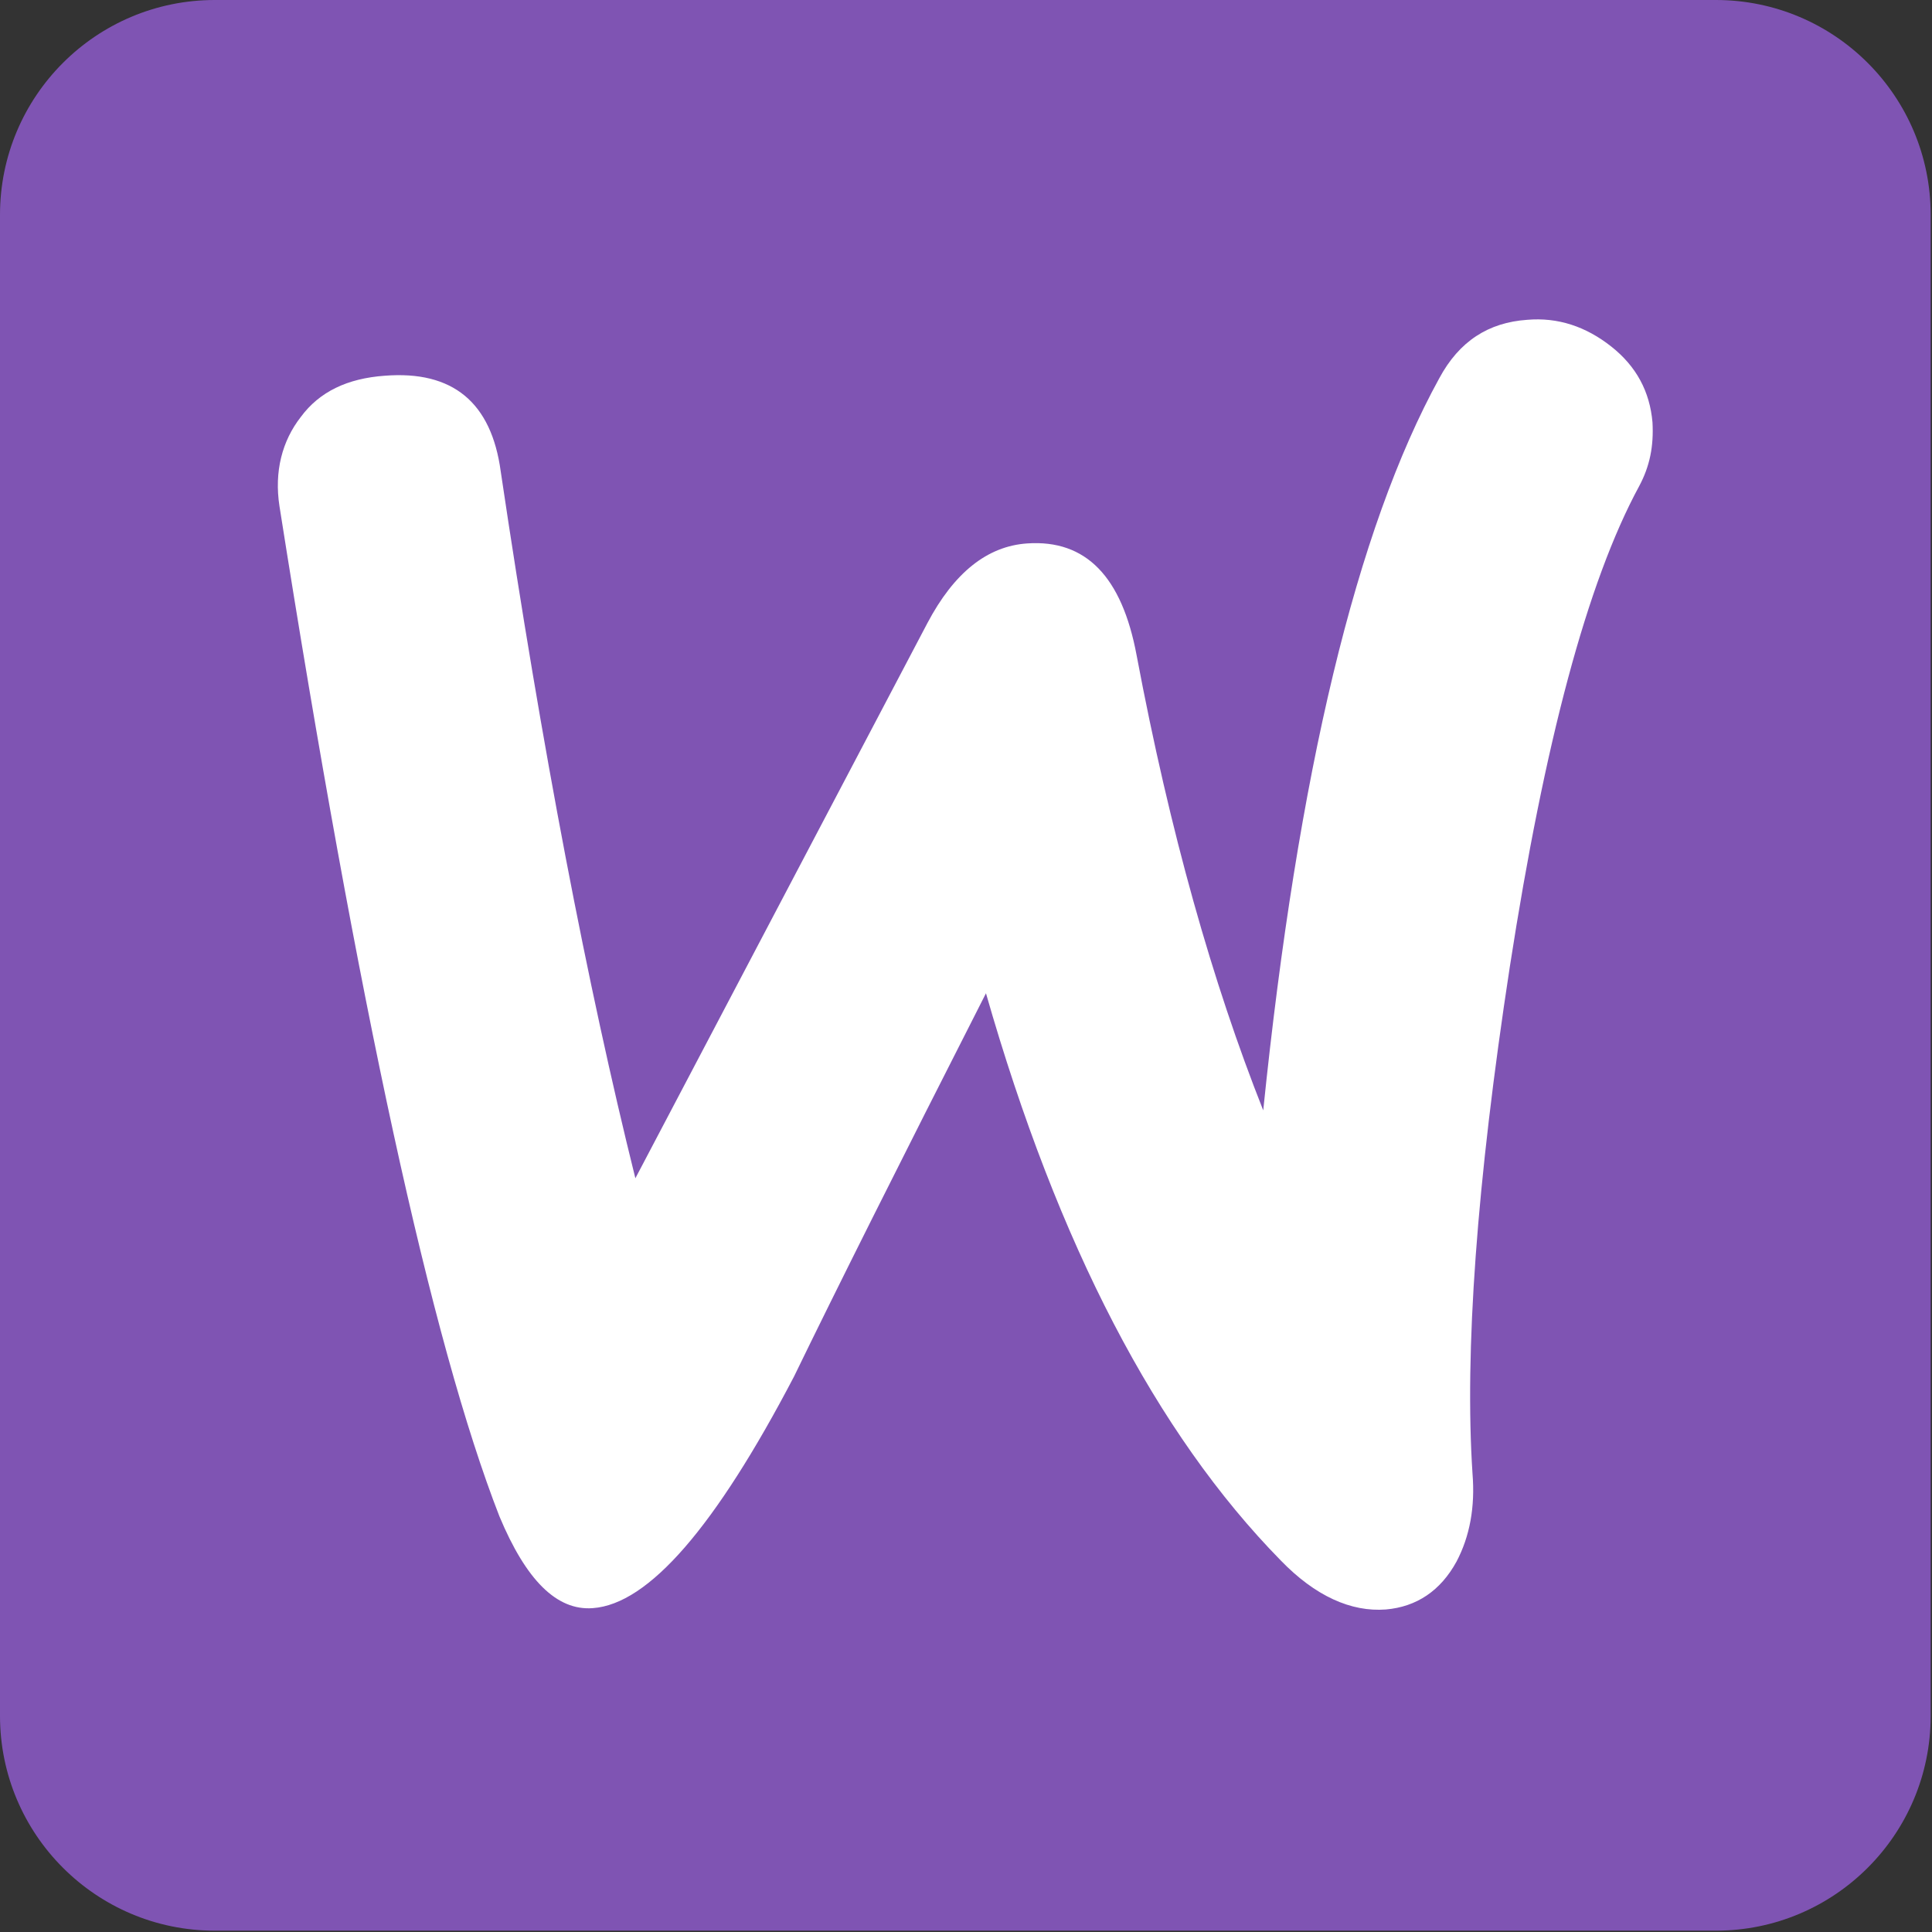
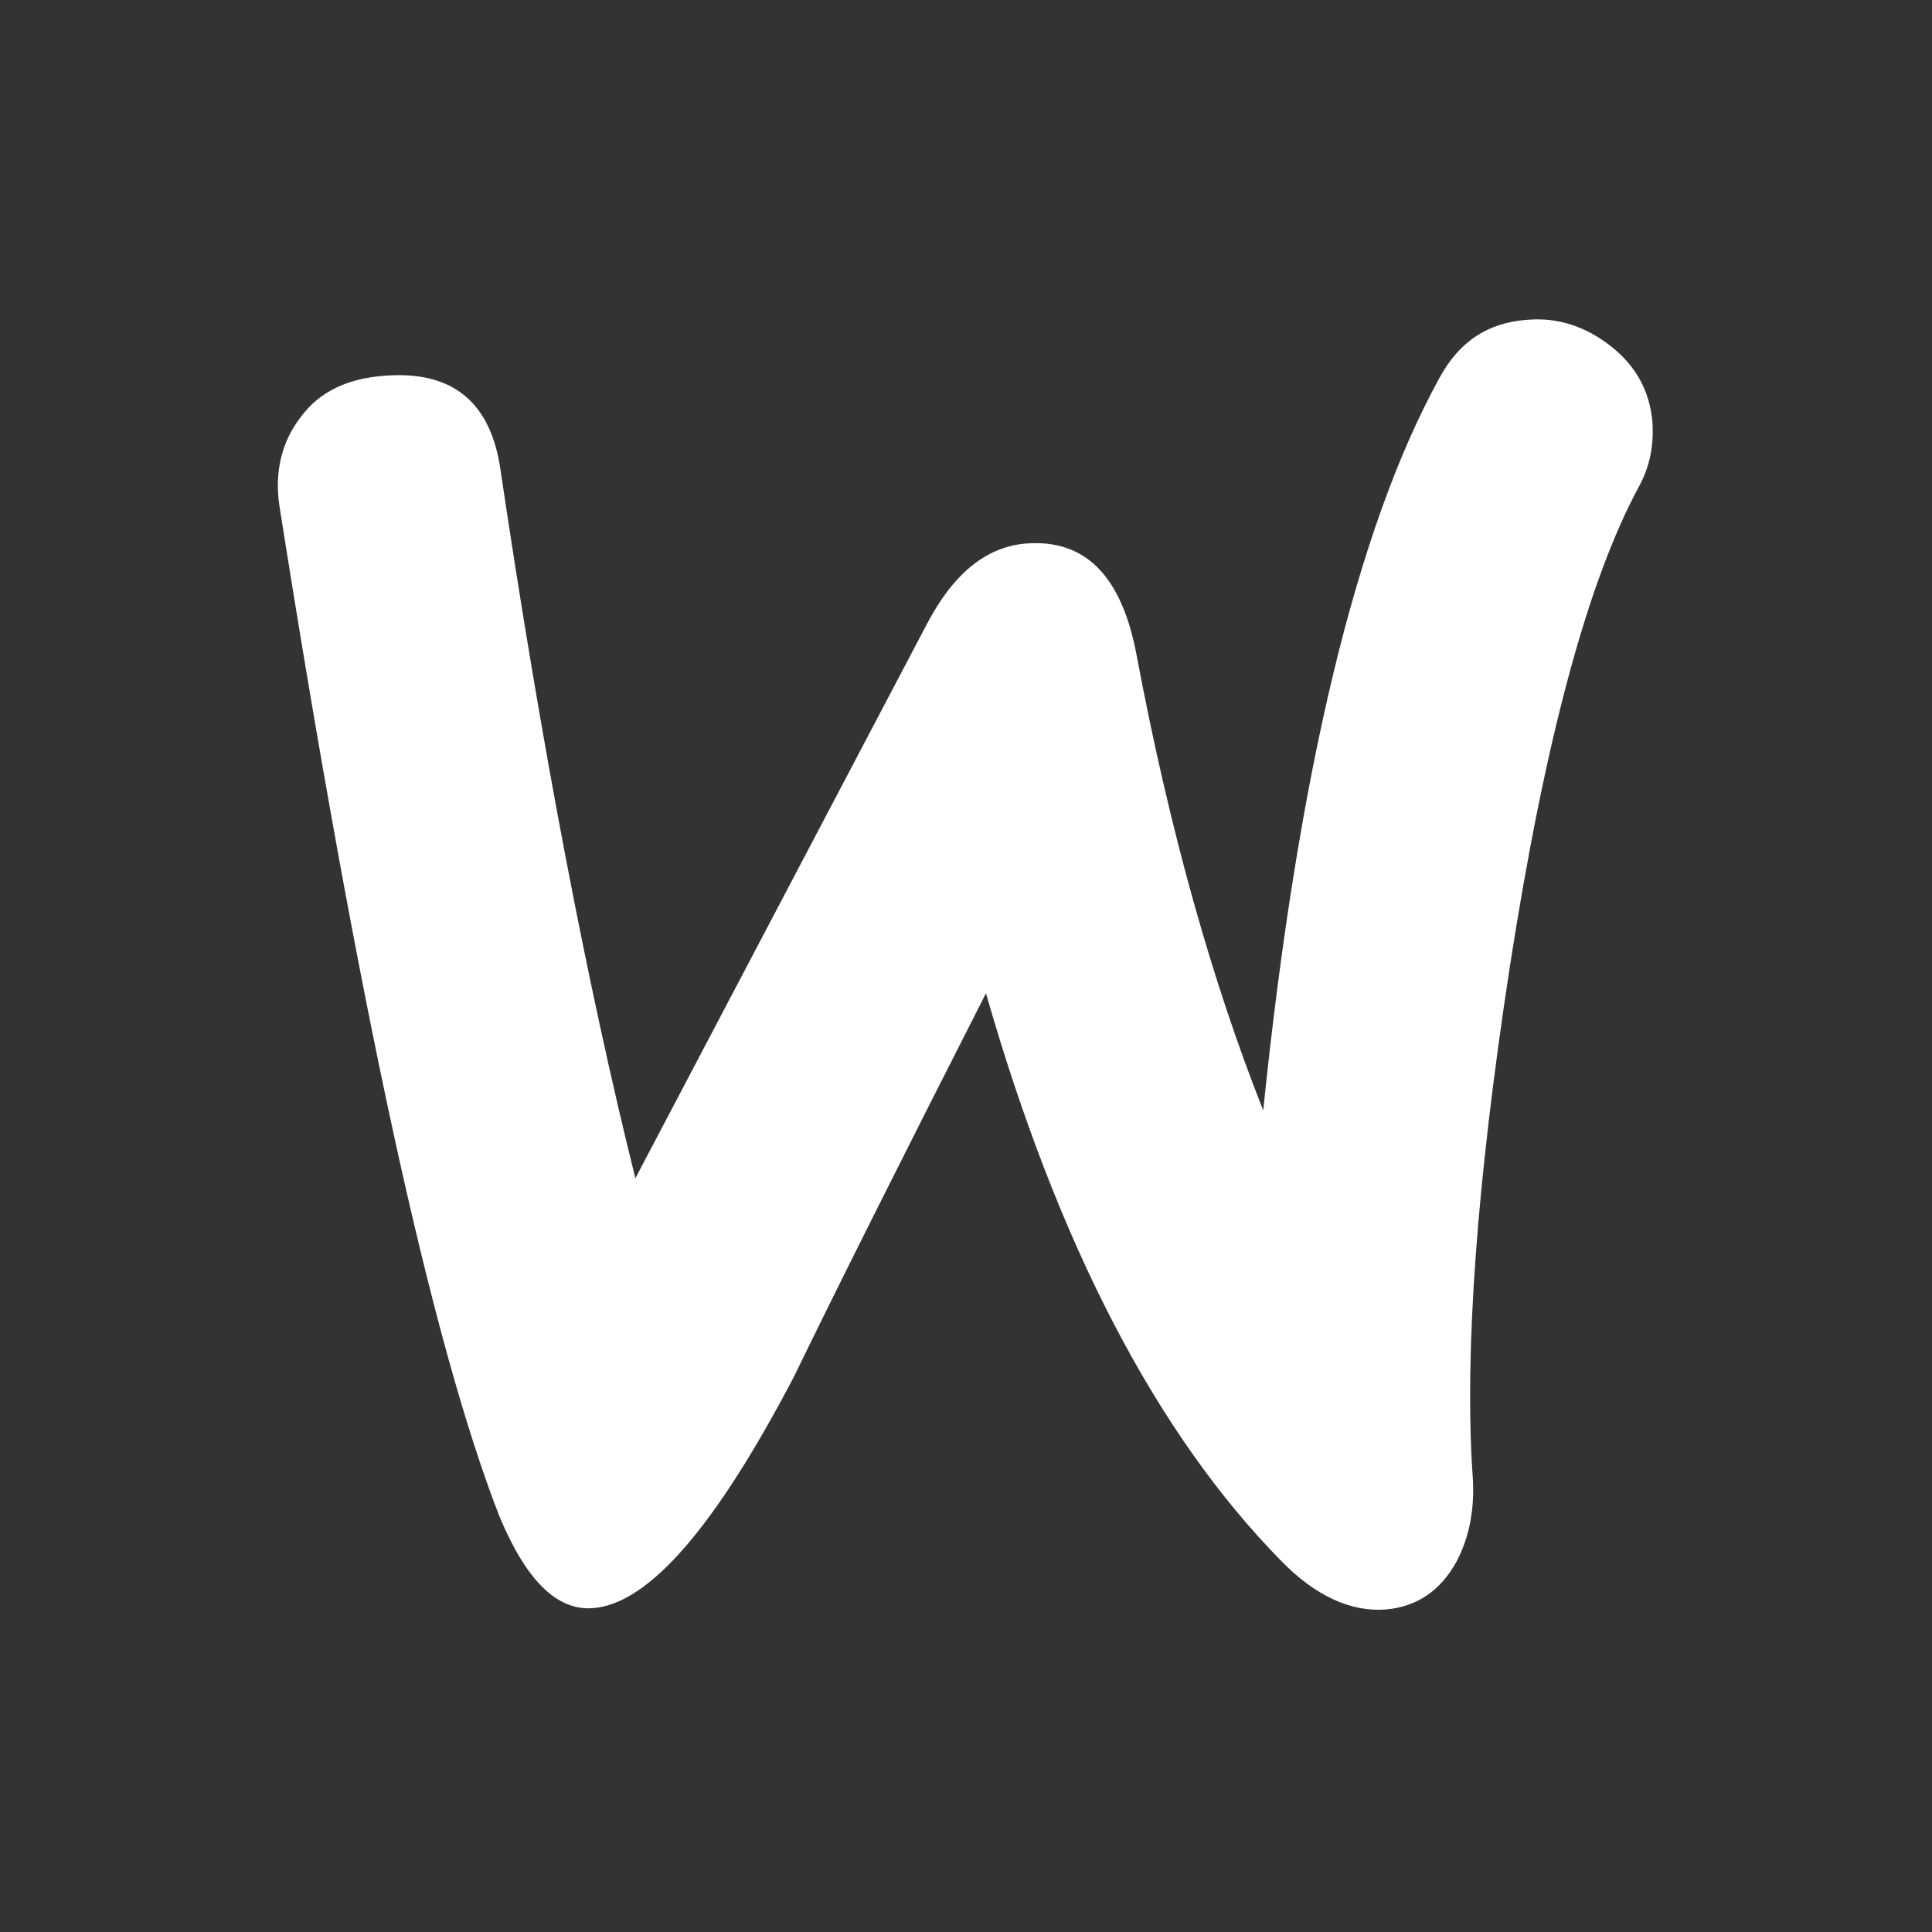
<svg xmlns="http://www.w3.org/2000/svg" width="1349" height="1349" viewBox="0 0 1349 1349" fill="none">
  <rect x="0" y="0" width="1349" height="1349" fill="#333333" stroke="none" />
  <g clip-path="url(#clip0_402_2)">
-     <path d="M1198.07 0H150C67.157 0 0 67.157 0 150V1198.07C0 1280.91 67.157 1348.07 150 1348.07H1198.07C1280.91 1348.07 1348.07 1280.91 1348.07 1198.07V150C1348.07 67.157 1280.91 0 1198.07 0Z" fill="#7F54B3" />
    <path d="M210.02 291.157C223.051 273.495 242.594 264.207 268.657 262.349C316.133 258.626 343.126 280.924 349.638 329.252C378.492 523.479 410.136 687.968 443.641 822.711L647.478 435.197C666.101 399.88 689.373 381.296 717.297 379.439C758.252 376.652 783.376 402.665 793.618 457.495C816.891 581.085 846.674 686.101 882.04 775.311C906.242 539.276 947.198 369.215 1004.91 264.207C1018.86 238.185 1039.34 225.175 1066.33 223.308C1087.75 221.46 1107.29 227.96 1124.97 241.9C1142.65 255.84 1151.97 273.495 1153.83 294.872C1154.76 311.599 1151.97 325.538 1144.52 339.477C1108.22 406.389 1078.42 518.835 1054.23 674.948C1030.97 826.426 1022.59 944.452 1028.17 1029.02C1030.04 1052.24 1026.3 1072.69 1017.01 1090.35C1005.82 1110.79 989.08 1121.95 967.671 1123.8C943.468 1125.66 918.344 1114.51 894.141 1089.43C807.58 1001.13 738.701 869.174 688.443 693.54C627.935 812.487 583.26 901.696 554.406 961.17C499.489 1066.19 452.952 1120.09 413.857 1122.87C388.723 1124.73 367.321 1103.35 348.707 1058.75C301.241 937.014 250.045 701.899 195.136 353.417C191.406 329.252 196.987 307.875 210.02 291.157Z" fill="white" />
  </g>
  <defs>
    <clipPath id="clip0_402_2">
      <rect width="1349" height="1349" fill="white" />
    </clipPath>
  </defs>
</svg>